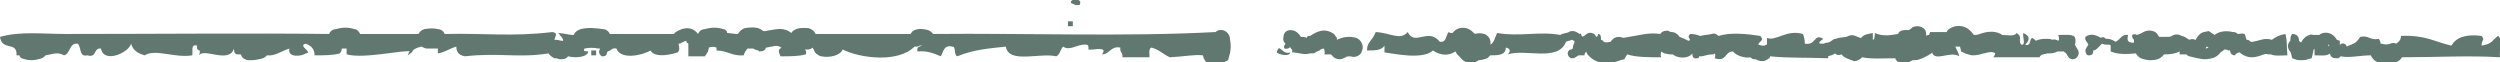
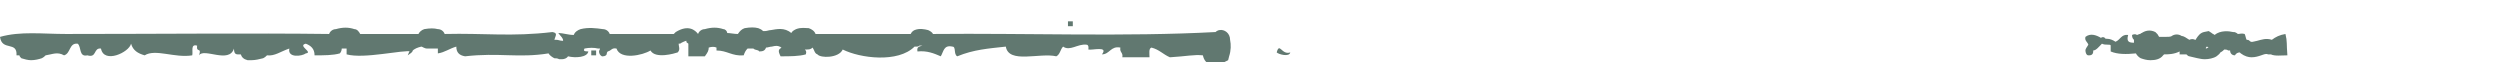
<svg xmlns="http://www.w3.org/2000/svg" version="1.1" id="Layer_1" x="0px" y="0px" viewBox="0 0 257.5 6.4" enable-background="new 0 0 257.5 6.4" xml:space="preserve">
  <g>
-     <path fill="#617870" d="M111.2,0.5c0.4-0.7-1-0.7-0.9-0.2C110.6,0.4,110.7,0.6,111.2,0.5z" />
    <path fill="#617870" d="M110.5,2.2c-0.2,0-0.3,0-0.5,0c0,0.2,0,0.3,0,0.5c0.2,0,0.3,0,0.5,0C110.5,2.6,110.5,2.4,110.5,2.2z" />
    <path fill="#617870" d="M132.9,5.4c-0.9,0.3-1.1-1.1-1.4,0C131.7,5.6,132.8,5.9,132.9,5.4z" />
-     <path fill="#617870" d="M142.6,4.7c0,0.2,0,0.5,0,0.7c0.9,0.1,3.9,0.8,5-0.2c0.7,0.5,1.6,0.6,2.3,0.1c0.1,0.1,0.1,0.2,0.2,0.3   c0.1,0.1,0.2,0.2,0.3,0.3c0.3,0.4,0.7,0.6,1.1,0.6c0.3,0,0.5-0.1,0.8-0.3c0,0,0,0,0,0l0,0c0.3,0,0.6-0.1,0.9-0.2   c0.1-0.1,0.2-0.2,0.3-0.3c0.8,0,1.6,0,1.6-0.8c0.5,0.1,0.5,0.4,0.2,0.7c1.8-0.6,5.2,0.8,6-1.3c0,0,0,0,0,0c0.2-0.1,0.4-0.1,0.6-0.2   l0,0c0.1,0,0.2,0.1,0.3,0.2c-0.1,0.2-0.2,0.4-0.2,0.7c-0.1,0-0.1,0.1-0.2,0.1c-0.2,0-0.4,0.3-0.3,0.5c0,0.2,0.2,0.4,0.4,0.4   c0,0,0,0,0.1,0c0.2,0,0.4-0.2,0.6-0.3c0.2,0,0.4,0,0.6,0c0-0.2,0.1-0.3,0.2-0.4c0,0,0,0,0,0c0,0,0,0,0,0c0,0.2,0.1,0.3,0.3,0.5   c0.5,0.5,1.1,0.7,1.8,0.7c0.4,0,0.9-0.1,1.4-0.3l0.4-0.1l0.3-0.5c0.9,0.3,2.2,0.3,3.5,0.3c-0.1-0.3,0-0.5,0-0.6   c0.1,0.1,0.2,0.1,0.3,0.2c0.2,0,0.4,0.1,0.6,0.1c0,0,0,0,0.1,0c0.1,0,0.1,0,0.2,0c0.6,0.5,1.7,0.4,2-0.1c0,0.3,0.1,0.6,0.5,0.5   c0.2,0,0.2-0.1,0.2-0.2c0,0,0.1,0,0.1,0c0.1,0,0.1,0,0.2,0c0.4-0.1,0.7-0.2,1.1-0.2c0.1,0,0.1,0,0.2-0.1c0.1,0.1,0.1,0.3,0,0.5   c1.3,0.4,1-0.7,1.9-0.7c0.4,0.5,1.3,0.7,1.8,0.6c0.1,0.1,0.2,0.2,0.4,0.2c0,0,0,0,0,0c0.1,0,0.2,0,0.3,0.1c0.1,0,0.3,0.1,0.5,0.1   c0.2,0,0.5-0.1,0.7-0.3c0.1,0,0.1-0.1,0.1-0.2c2.1,0.2,3.4,0.1,6,0.2c0-0.1,0-0.2,0-0.2c0.2-0.1,0.5-0.1,0.7-0.3   c0.2,0.2,0.4,0.2,0.7,0.1c0.1,0.2,0.3,0.3,0.5,0.4l0.5,0.2c0.1,0,0.2,0.1,0.3,0.1c0.3,0,0.6-0.2,0.8-0.4c1,0.2,2.2,0.1,3.4,0.1   c0.1,0.3,0.4,0.5,0.8,0.5c0.1,0,0.2,0,0.3,0l0.2-0.1c0.2,0,0.3-0.1,0.5-0.2c0.1,0,0.1,0,0.2,0c0.5,0,1-0.3,1.4-0.5   c0.1-0.1,0.2-0.1,0.3-0.2c0,0,0.1,0,0.1-0.1c0.3,1,1.9-0.2,2.8,0.4c-0.1-0.5-0.3-0.7-0.4-1c0.1,0,0.1,0,0.2,0c0.1,0,0.2,0,0.2,0   c0,0,0.1,0,0.1,0.1l0.1,0.4l0.4,0.2c0.3,0.1,0.6,0.2,0.8,0.2c0.4,0,0.8-0.1,1.1-0.2c0.5-0.1,0.8-0.2,1-0.1c0.1,0,0.1,0,0.2,0.1   c0,0.1-0.1,0.3-0.2,0.4c1.4,0,2.8,0,4.2,0c0.1,0,0.1,0,0.2,0c0.1,0,0.1,0,0.2,0c0.1,0,0.1,0,0.2,0c0,0,0-0.1,0-0.1   c0,0,0.1,0,0.1-0.1c0.1-0.1,0.3-0.1,0.7-0.2c0.3,0,0.7,0,1-0.2c0,0,0,0,0.1,0c0.2,0,0.3,0,0.6,0c0,0,0,0.1,0.1,0.1l0.1,0.1   c0.1,0.1,0.1,0.2,0.2,0.3c0.1,0.2,0.3,0.3,0.5,0.3c0.1,0,0.2,0,0.3-0.1c0.3-0.2,0.4-0.6,0.2-0.9c-0.1-0.2-0.2-0.3-0.3-0.5l0,0   c0.1-0.2,0.1-0.5,0-0.8c-0.3-0.3-1-0.2-1.7-0.2c0.1,0.3,0.1,0.5,0,0.6c-0.2-0.1-0.4-0.2-0.6-0.1C211.2,4,211,4,210.8,4   c-0.3,0-0.7,0-1.1,0.2c-0.1-0.1-0.2-0.2-0.4-0.3c-0.3,0.2-0.1,0.9-0.7,0.7c0.5-0.5,0.5-0.9-0.2-1.2c-0.1,0.4,0.3,1.3-0.2,1.2   c-0.4-0.4,0.2-0.8-0.5-1.2c-0.2,0.4-1,0.2-1.5,0.2c0,0-0.1-0.1-0.1-0.1c-0.8-0.4-1.6-0.2-2.2,0c-0.2,0.1-0.4,0.1-0.6,0.1   c-0.2-0.3-0.4-0.5-0.7-0.7c-0.5-0.3-1.2-0.3-1.7,0c-0.2,0.1-0.3,0.2-0.4,0.4c-0.6,0-1.2,0-1.7,0c0,0.1-0.1,0.2-0.1,0.3   c-0.1,0-0.2,0-0.3,0.1c0-0.2,0-0.4-0.1-0.6c-0.3-0.4-0.8-0.5-1.3-0.3c-0.1,0.1-0.2,0.2-0.4,0.3c-0.1,0-0.1,0-0.2,0l-0.2,0   c-0.3,0-0.6,0.1-0.7,0.4c-0.7,0.1-1.5,0.3-2.4-0.1c0,0.3,0,0.7-0.2,0.7c0-0.2,0-0.5,0-0.7c-0.4,0.1-0.9,0.1-1.2,0.5c0,0,0,0-0.1,0   l-0.5-0.2c-0.2-0.1-0.5-0.1-0.7,0c0,0,0,0,0,0c-0.3,0.2-0.9,0.1-1.3,0.3c-0.1,0-0.2,0-0.3,0.1c-0.3,0.2-0.4,0.3-0.7,0.3   c-0.1,0-0.2,0.1-0.3,0.1c-0.4,0-0.7,0,0-0.5c-1-0.6-0.7,0.7-1.9,0.5c0-0.4-0.1-0.8-0.2-1C184,3,182.9,4.3,182,3.9   c0,0.2,0,0.4,0,0.7c-0.1,0-0.2,0-0.2,0.1c0,0-0.1,0-0.3,0c-0.1,0-0.3-0.1-0.4-0.1c0.1-0.4,0.7-0.4,0.2-0.9c-1.3-0.2-3-0.4-4.3,0   c-0.2-0.2-0.4-0.3-0.7-0.2c-0.4,0.1-0.8,0.1-1.2,0.2c-0.2-0.1-0.6-0.2-1-0.2c-0.5,0.4,0.3,0.6-0.2,0.7c-0.4-0.2-0.6-0.3-0.9-0.4   c-0.2-0.3-0.5-0.5-0.8-0.5c-0.1,0-0.2,0-0.3-0.1c-0.3-0.1-0.7,0-0.9,0.3c-1.2-0.2-2.4,0.2-3.8,0.4c-0.5-0.2-1-0.1-1.3,0.4   c-0.4,0.1-0.7,0.1-0.8-0.1c-0.1-0.1-0.1-0.1-0.2-0.1c0-0.3,0-0.6-0.3-0.6c0,0.2-0.1,0.3-0.2,0.3c0-0.1-0.1-0.1-0.1-0.2   c-0.3-0.3-0.7-0.3-1,0c-0.1,0.1-0.2,0.1-0.3,0.2c0,0,0-0.1-0.1-0.1c0-0.2-0.1-0.3-0.2-0.2c-0.3-0.2-0.5-0.3-0.7-0.3   c-0.1,0-0.3,0-0.4,0.1l0,0c-0.2,0.1-0.4,0.1-0.7,0.2c-0.1,0-0.1,0.1-0.2,0.1c-2.1-0.4-4.2,0.2-6.5-0.2c-0.2,0.4-0.3,1-0.7,1.2   c0.1-0.4-0.1-0.9-0.6-1.1c-0.4-0.1-0.7-0.1-1,0c0,0,0-0.1-0.1-0.1c-0.5-0.6-1.3-0.7-1.9-0.3c-0.1,0.1-0.2,0.2-0.3,0.3   c-0.1,0-0.3,0-0.4-0.1c-0.3,0.4-0.2,1.1-0.9,1c-1.2-1.5-2.6,0.5-3.3-1c-0.8,0.9-1.7,0.1-3.3,0c-0.4,1-0.9,1-0.9,1.9   C141.6,5.2,142.3,5.2,142.6,4.7z" />
    <path fill="#617870" d="M224.5,5.6c0.2,0,0.4,0,0.7,0c0.1,0.1,0.2,0.2,0.3,0.2c0.5,0.1,1.1,0.3,1.6,0.3c0.4,0,0.9-0.1,1.2-0.3   c0.1-0.1,0.3-0.2,0.4-0.4c0.2-0.1,0.3-0.2,0.4-0.3c0.1,0,0.3,0,0.4,0.1l0.2,0c0,0,0,0,0,0c0,0.3,0.2,0.5,0.5,0.5   c0.1-0.2,0.3-0.3,0.5-0.3c0,0,0.1,0.1,0.1,0.1c0.4,0.3,0.8,0.4,1.1,0.4c0.4,0,0.7-0.1,1-0.2c0.3-0.1,0.5-0.2,0.7-0.1   c0.1,0,0.2,0,0.3,0c0.4,0.2,1.1,0.1,1.7,0.1c-0.1-1.2,0-1.4-0.2-2.2c-0.6,0.1-1,0.3-1.4,0.6c-0.6-0.2-1.1,0-1.5,0.1   c-0.5,0.1-0.6,0.2-0.8,0c-0.1-0.1-0.2-0.1-0.3-0.1c-0.1-0.2-0.1-0.4-0.2-0.6c-0.3-0.1-0.5,0-0.7,0c-0.1-0.1-0.3-0.2-0.4-0.2l-0.1,0   c-0.4-0.1-1.3-0.2-1.9,0.3c-0.1-0.1-0.2-0.1-0.3-0.2l-0.3-0.2L227,3.3c-0.4,0.1-0.6,0.4-0.8,0.7c0,0,0,0.1-0.1,0.1   c-0.2-0.1-0.4-0.1-0.6,0c-0.3-0.2-0.6-0.4-0.8-0.4c-0.3-0.2-0.7-0.2-1,0c-0.1,0.1-0.4,0.1-0.8,0.1c-0.1,0-0.3,0-0.5,0   c-0.1-0.1-0.1-0.2-0.2-0.3l-0.1-0.1l-0.1-0.1c-0.6-0.3-1.1-0.1-1.4,0.1c-0.1,0-0.1,0.1-0.2,0.1c-0.1,0-0.2,0.1-0.3,0.1   c-0.1-0.1-0.3-0.1-0.5,0c0,0.3,0.1,0.4,0.2,0.5c0,0.1,0,0.2,0,0.3c-0.5,0-0.8-0.1-0.6-0.8c-0.7-0.1-0.8,0.5-1.3,0.7   c-0.3-0.2-0.6-0.3-0.8-0.3c-0.1,0-0.3,0-0.3-0.1c-0.1-0.1-0.3-0.1-0.4,0c-0.5-0.3-1.1-0.5-1.6-0.1c-0.1,0.4,0.2,0.5,0.3,0.8   c0,0,0,0,0,0c-0.1,0.2-0.3,0.4-0.3,0.6c0,0.2,0.1,0.5,0.3,0.5c0,0,0,0,0.1,0c0.2,0,0.4-0.1,0.4-0.4c0,0,0,0,0-0.1   c0.3,0,0.6-0.4,0.9-0.7c0.2,0.1,0.4,0.1,0.6,0.1c0.2,0,0.3,0,0.3,0.1c0,0.2,0,0.4,0,0.6c0.7,0.3,1.6,0.3,2.6,0.2   c0.1,0.2,0.3,0.4,0.5,0.5c0.3,0.1,0.6,0.2,1,0.2c0.5,0,1-0.1,1.3-0.5l0.1-0.1l0,0c0,0,0,0,0,0c0.4,0,1,0,1.6-0.3   C224.5,5.5,224.5,5.5,224.5,5.6z M227.3,4.8c0.1,0,0.1,0.1,0.2,0.1c-0.1,0-0.2,0.1-0.3,0.1C227.2,4.9,227.2,4.9,227.3,4.8   C227.3,4.8,227.3,4.8,227.3,4.8z" />
-     <path fill="#617870" d="M132.4,4.5c-0.5,0.7,0.4,0.6,0.5,0.3c0,0,0,0.1,0,0.1c0.1,0.1,0.1,0.2,0.2,0.2c0,0.1,0,0.2,0,0.3   c0.6,0,1.3,0.3,1.8,0.1c0.1,0,0.1,0,0.2,0c0.1,0,0.3,0,0.4-0.1c0.1-0.1,0.2-0.1,0.4-0.2c0.1-0.1,0.3-0.2,0.4-0.2c0,0,0.1,0,0.1,0.1   c0,0.1,0.1,0.3,0,0.5c0.2,0,0.4,0,0.7,0c0,0,0,0.1,0.1,0.1c0.2,0.3,0.5,0.4,0.8,0.4c0.2,0,0.4-0.1,0.6-0.2c0.1-0.1,0.3-0.1,0.5-0.1   c0.5,0.2,1.1-0.1,1.2-0.6c0.2-0.5-0.1-1.1-0.6-1.3c-0.7-0.2-1.4-0.1-2,0.2c0,0,0-0.1,0-0.1c0,0,0,0,0-0.1c0,0,0,0,0,0   c-0.1-0.1-0.2-0.3-0.3-0.4c-1-0.7-1.8-0.2-2.3,0.1c-0.1,0.1-0.2,0.1-0.3,0.1c-0.1,0-0.2,0.1-0.2,0.2c-0.2-0.1-0.4-0.1-0.6-0.1   c-0.2-0.3-0.5-0.7-1.1-0.7c-0.4,0-0.7,0.3-0.7,0.7C132.1,4.2,132.3,4.4,132.4,4.5z" />
    <g>
      <path fill="#617870" d="M60.9,5.2c0,0.2,0,0.3,0,0.5c0.2,0,0.3,0,0.5,0c0-0.2,0-0.3,0-0.5C61.2,5.2,61,5.2,60.9,5.2z" />
      <path fill="#617870" d="M42.3,5.1c-0.1,0.1-0.2,0.3-0.3,0.6C42.6,5.3,42.6,5.2,42.3,5.1z" />
      <path fill="#617870" d="M125.6,3.1c-0.1,0-0.3,0.1-0.4,0.2c-9.3,0.5-19.5,0.1-29.1,0.2c-0.1-0.2-0.3-0.3-0.5-0.4    c-0.4-0.1-0.9-0.2-1.4,0c-0.2,0.1-0.3,0.2-0.4,0.4c-3.3,0-6.5,0-9.8,0c-0.1-0.3-0.4-0.5-0.7-0.6C83,2.9,82.5,2.8,82,3    c-0.2,0.1-0.4,0.2-0.5,0.4c0,0,0,0,0,0c-0.7-0.6-1.5-0.4-2.1-0.3c-0.2,0-0.4,0.1-0.6,0.1c-0.1,0-0.1,0-0.2,0    C78.4,3,78.3,3,78.1,2.9c-0.4-0.1-0.8-0.1-1.4,0c-0.3,0.1-0.5,0.3-0.7,0.6c-0.4,0-0.8-0.1-1.1-0.1C74.9,3.2,74.7,3,74.5,3    c-0.6-0.2-1.2-0.2-1.9,0C72.3,3,72,3.2,71.9,3.5c0,0,0,0,0,0c0,0,0,0,0,0c-0.3-0.4-1-1-2.3-0.2c-0.1,0.1-0.1,0.1-0.2,0.2    c-2.2,0-4.4,0-6.6,0C62.7,3.2,62.4,3,62.1,3c-0.7-0.1-1.5-0.2-2.3,0c-0.3,0.1-0.6,0.3-0.7,0.6c-0.6,0-1.1-0.2-1.6-0.2    C57.8,3.8,58,3.9,58,4.2l-0.1,0c-0.2,0-0.4-0.1-0.6-0.1c-0.1,0-0.1,0-0.2,0c0.1-0.4,0.4-0.7-0.2-0.8c-4.2,0.5-7,0.1-11.1,0.2    c-0.1-0.3-0.4-0.5-0.7-0.5c-0.4-0.1-0.8-0.1-1.4,0c-0.3,0.1-0.5,0.3-0.6,0.5c-2,0-4,0-6,0C37,3.3,36.8,3,36.5,3    c-0.6-0.2-1.2-0.2-1.9,0C34.3,3,34,3.2,33.9,3.5c-7.7-0.1-18,0-27.1,0C4.4,3.5,2.1,3.2,0,3.8c0.2,1.5,1.8,0.4,1.7,1.9    c0.1,0,0.2,0,0.3,0C2,5.8,2.1,5.9,2.2,6c0.3,0.1,0.7,0.2,1,0.2C3.6,6.2,4,6.1,4.3,6c0.2-0.1,0.3-0.2,0.4-0.3    c0.7-0.1,1.2-0.4,1.9,0C7.3,5.5,7.1,4.4,8,4.5C8.4,4.8,8.1,5.9,9,5.7C10,6,9.6,4.9,10.4,5c0.3,1.6,2.9,0.4,3.1-0.5    c0.2,0.7,0.7,1,1.4,1.2C16,5,18,6,19.8,5.7c0.1-0.4-0.2-1.2,0.5-1c-0.1,0.8,0.5,0.1,0.2,1C21,4.9,23.6,6.6,24.1,5    c0,0.7,0.3,0.6,0.7,0.6c0.1,0.3,0.3,0.5,0.7,0.6c0.1,0,0.3,0,0.4,0c0.4,0,0.8-0.1,1.2-0.2c0.2-0.1,0.3-0.2,0.4-0.3    c0.8,0.1,1.4-0.4,2.3-0.7c-0.2,1,1.3,0.8,1.7,0.5c0.8-0.1-0.9-0.8,0-1c0.5,0.2,0.9,0.5,0.9,1.2c1,0,1.9,0,2.6-0.2    c0.1-0.1,0.2-0.3,0.2-0.5c0.2,0,0.3,0,0.5,0c0,0.2,0,0.3,0,0.6c1.8,0.5,5.8-0.5,6.7-0.3c0.3-0.3,0.6-0.4,1-0.5    C43.5,4.8,43.7,5,44,5c0.1,0,0.2,0,0.3,0c0.1,0,0.3,0,0.5,0c0.1,0,0.2,0,0.3,0c0,0.1,0,0.3,0,0.5c0.7-0.1,1.2-0.5,1.9-0.7    c0,0.6,0.3,0.9,0.9,1c3.5-0.4,5.5,0.2,8.6-0.3c0.1,0.2,0.4,0.4,0.6,0.5c0.2,0,0.3,0,0.5,0.1l0.2,0c0.1,0,0.1,0,0.1,0    c0.2,0,0.5-0.1,0.6-0.3c0.8,0.2,2,0.1,2.1-0.5c-0.5,0-0.5-0.1-0.4-0.3c0.5-0.1,1-0.1,1.4,0c0.1,0,0.1,0,0.2,0    c0,0.1-0.1,0.2-0.1,0.3c0,0.2,0.1,0.4,0.3,0.5c0,0,0,0,0.1,0c0.2,0,0.4-0.1,0.4-0.3c0,0,0-0.1,0.1-0.2C63,5.2,63,4.9,63.5,5    c0.4,1.2,2.7,0.7,3.5,0.2c0.5,0.9,2.5,0.3,2.8,0.2c0.3-0.3,0.1-0.6,0.1-0.9c0,0,0,0,0,0c0.1,0,0.2,0,0.3-0.1    c0.4-0.2,0.5-0.2,0.5-0.2c0,0,0,0,0,0.1c0,0.1,0.1,0.1,0.2,0.2c0,0.4,0,0.9,0,1.3c0.6,0,1.1,0,1.7,0C72.9,5.4,73,5.2,73,4.9    c0,0,0,0,0,0c0.3-0.1,0.6-0.1,0.8,0c0,0.1,0,0.2,0,0.3c1.1,0,1.6,0.6,2.8,0.5c0.1-0.3,0.2-0.5,0.4-0.7c0.1,0,0.2,0,0.2,0    c0.1,0,0.2,0,0.4,0c0.2,0.2,0.5,0.1,0.6,0.3c0.4,0,0.6-0.1,0.7-0.4c0.2,0,0.4-0.1,0.6-0.1c0.4-0.1,0.6-0.1,0.8,0    c0.1,0,0.1,0.1,0.2,0.1c-0.3,0.2-0.4,0.3-0.1,0.9c1,0,1.9,0,2.6-0.2c0.1-0.3,0-0.4-0.1-0.5c0,0,0,0,0.1,0c0.3,0,0.5,0,0.7-0.2    c0.2,0.3,0.2,0.6,0.5,0.7c0.3,0.4,2.2,0.4,2.6-0.5c1.8,0.9,5.7,1.4,7.4-0.3c0.1,0,0.1,0,0.2,0c0.1,0,0.2,0,0.3-0.1    c0.1,0,0.2,0,0.3,0c-0.3,0.1-0.6,0.1-0.5,0.6c1-0.1,1.7,0.2,2.4,0.5c0.3-0.5,0.3-1.2,1.2-1c0.4,0,0.1,0.8,0.5,1    c1.7-0.7,3.2-0.8,5-1c0.3,1.8,3.5,0.6,5.2,1c0.4-0.2,0.4-0.7,0.7-1c0.7,0.5,1.5-0.3,2.4-0.2c0.3,0,0.2,0.5,0.2,0.5    c0.4,0.1,2.1-0.4,1.4,0.5c0.8,0,0.9-0.9,1.9-0.7c-0.1,0.5,0.3,0.5,0.2,1c0.9,0,1.9,0,2.8,0c0-0.4-0.1-0.9,0.2-1    c0.8,0.2,1.2,0.7,1.9,1c1.7-0.1,2.5-0.3,3.4-0.2c0.1,0.5,0.4,0.9,0.9,0.9c0.1,0,0.2,0,0.2,0c0.3,0,0.7,0,1.1-0.2l0.4-0.2l0.1-0.4    c0.2-0.6,0.2-1.2,0.1-1.7C126.7,3.4,126.1,3,125.6,3.1z M3.1,4.7C3.1,4.7,3.1,4.7,3.1,4.7C3.1,4.7,3.1,4.7,3.1,4.7z" />
    </g>
-     <path fill="#617870" d="M239,3.5c0,0-0.1,0.1-0.1,0.1c-0.2,0-0.4,0-0.6,0c-0.1,0-0.3-0.1-0.4,0c-0.4,0.1-0.7,0.4-0.9,0.8   c0,0,0-0.1-0.1-0.1c0,0-0.1-0.1-0.1-0.1c0-0.4-0.2-0.7-0.7-0.7c-0.1,0.1-0.2,0.3-0.2,0.7c-0.3,0.3-0.3,0.7-0.1,1   c0.1,0.1,0.2,0.3,0.2,0.4l0.1,0.4l0.3,0.1c0.2,0.1,0.4,0.1,0.6,0.1c0.3,0,0.5,0,0.7-0.1l0.4-0.1l0.1-0.4c0-0.1,0.1-0.4,0.1-0.5   c0,0,0,0,0,0c0,0,0.1,0,0.1-0.1c0,0.2,0,0.5,0,0.7c0.6,0,1.3,0.1,1.6-0.2c0,0,0,0.1,0,0.1c0.1,0.3,0.3,0.4,0.6,0.4   c0.1,0,0.1,0,0.2,0c0.1,0,0.2-0.1,0.3-0.2c0.8,0.2,2-0.1,3.1-0.1c0.1,0.3,0.4,0.6,0.7,0.7c0.3,0.1,0.6,0.1,1,0.1   c0.3,0,0.6,0,0.9-0.1c0.3-0.1,0.5-0.3,0.6-0.5c3.4,0,7-0.2,10.1,0c-0.1-0.7,0.3-1.9-0.2-2.2c-0.6,0.4-0.5,0.8-1.7,1   c0-0.7,0.4-0.5,0-1c-1.5-0.2-2.6,0.1-3.1,1c-1.8-0.4-2.6-1.1-5.2-1c0,0.4-0.2,0.6-0.5,0.8c-0.2-0.1-0.4-0.1-0.6,0   c-0.3,0.1-0.6,0.1-0.9,0c0,0-0.1,0-0.1,0c0-0.2-0.1-0.4-0.2-0.5c-0.9,0.2-1-0.4-1.9-0.2c-0.5,0.8-0.8,0.7-1.4,1c0,0,0,0,0,0   c0-0.2-0.3-0.4-0.5-0.3c-0.1,0-0.1,0.1-0.2,0.1c0,0,0-0.1,0-0.1l0-0.3l-0.3-0.1C240.3,3.4,239.6,3.2,239,3.5z M239.8,4.6   c0,0,0.1,0,0.1,0c0,0.1,0,0.1,0,0.2C239.9,4.8,239.8,4.7,239.8,4.6z" />
  </g>
</svg>